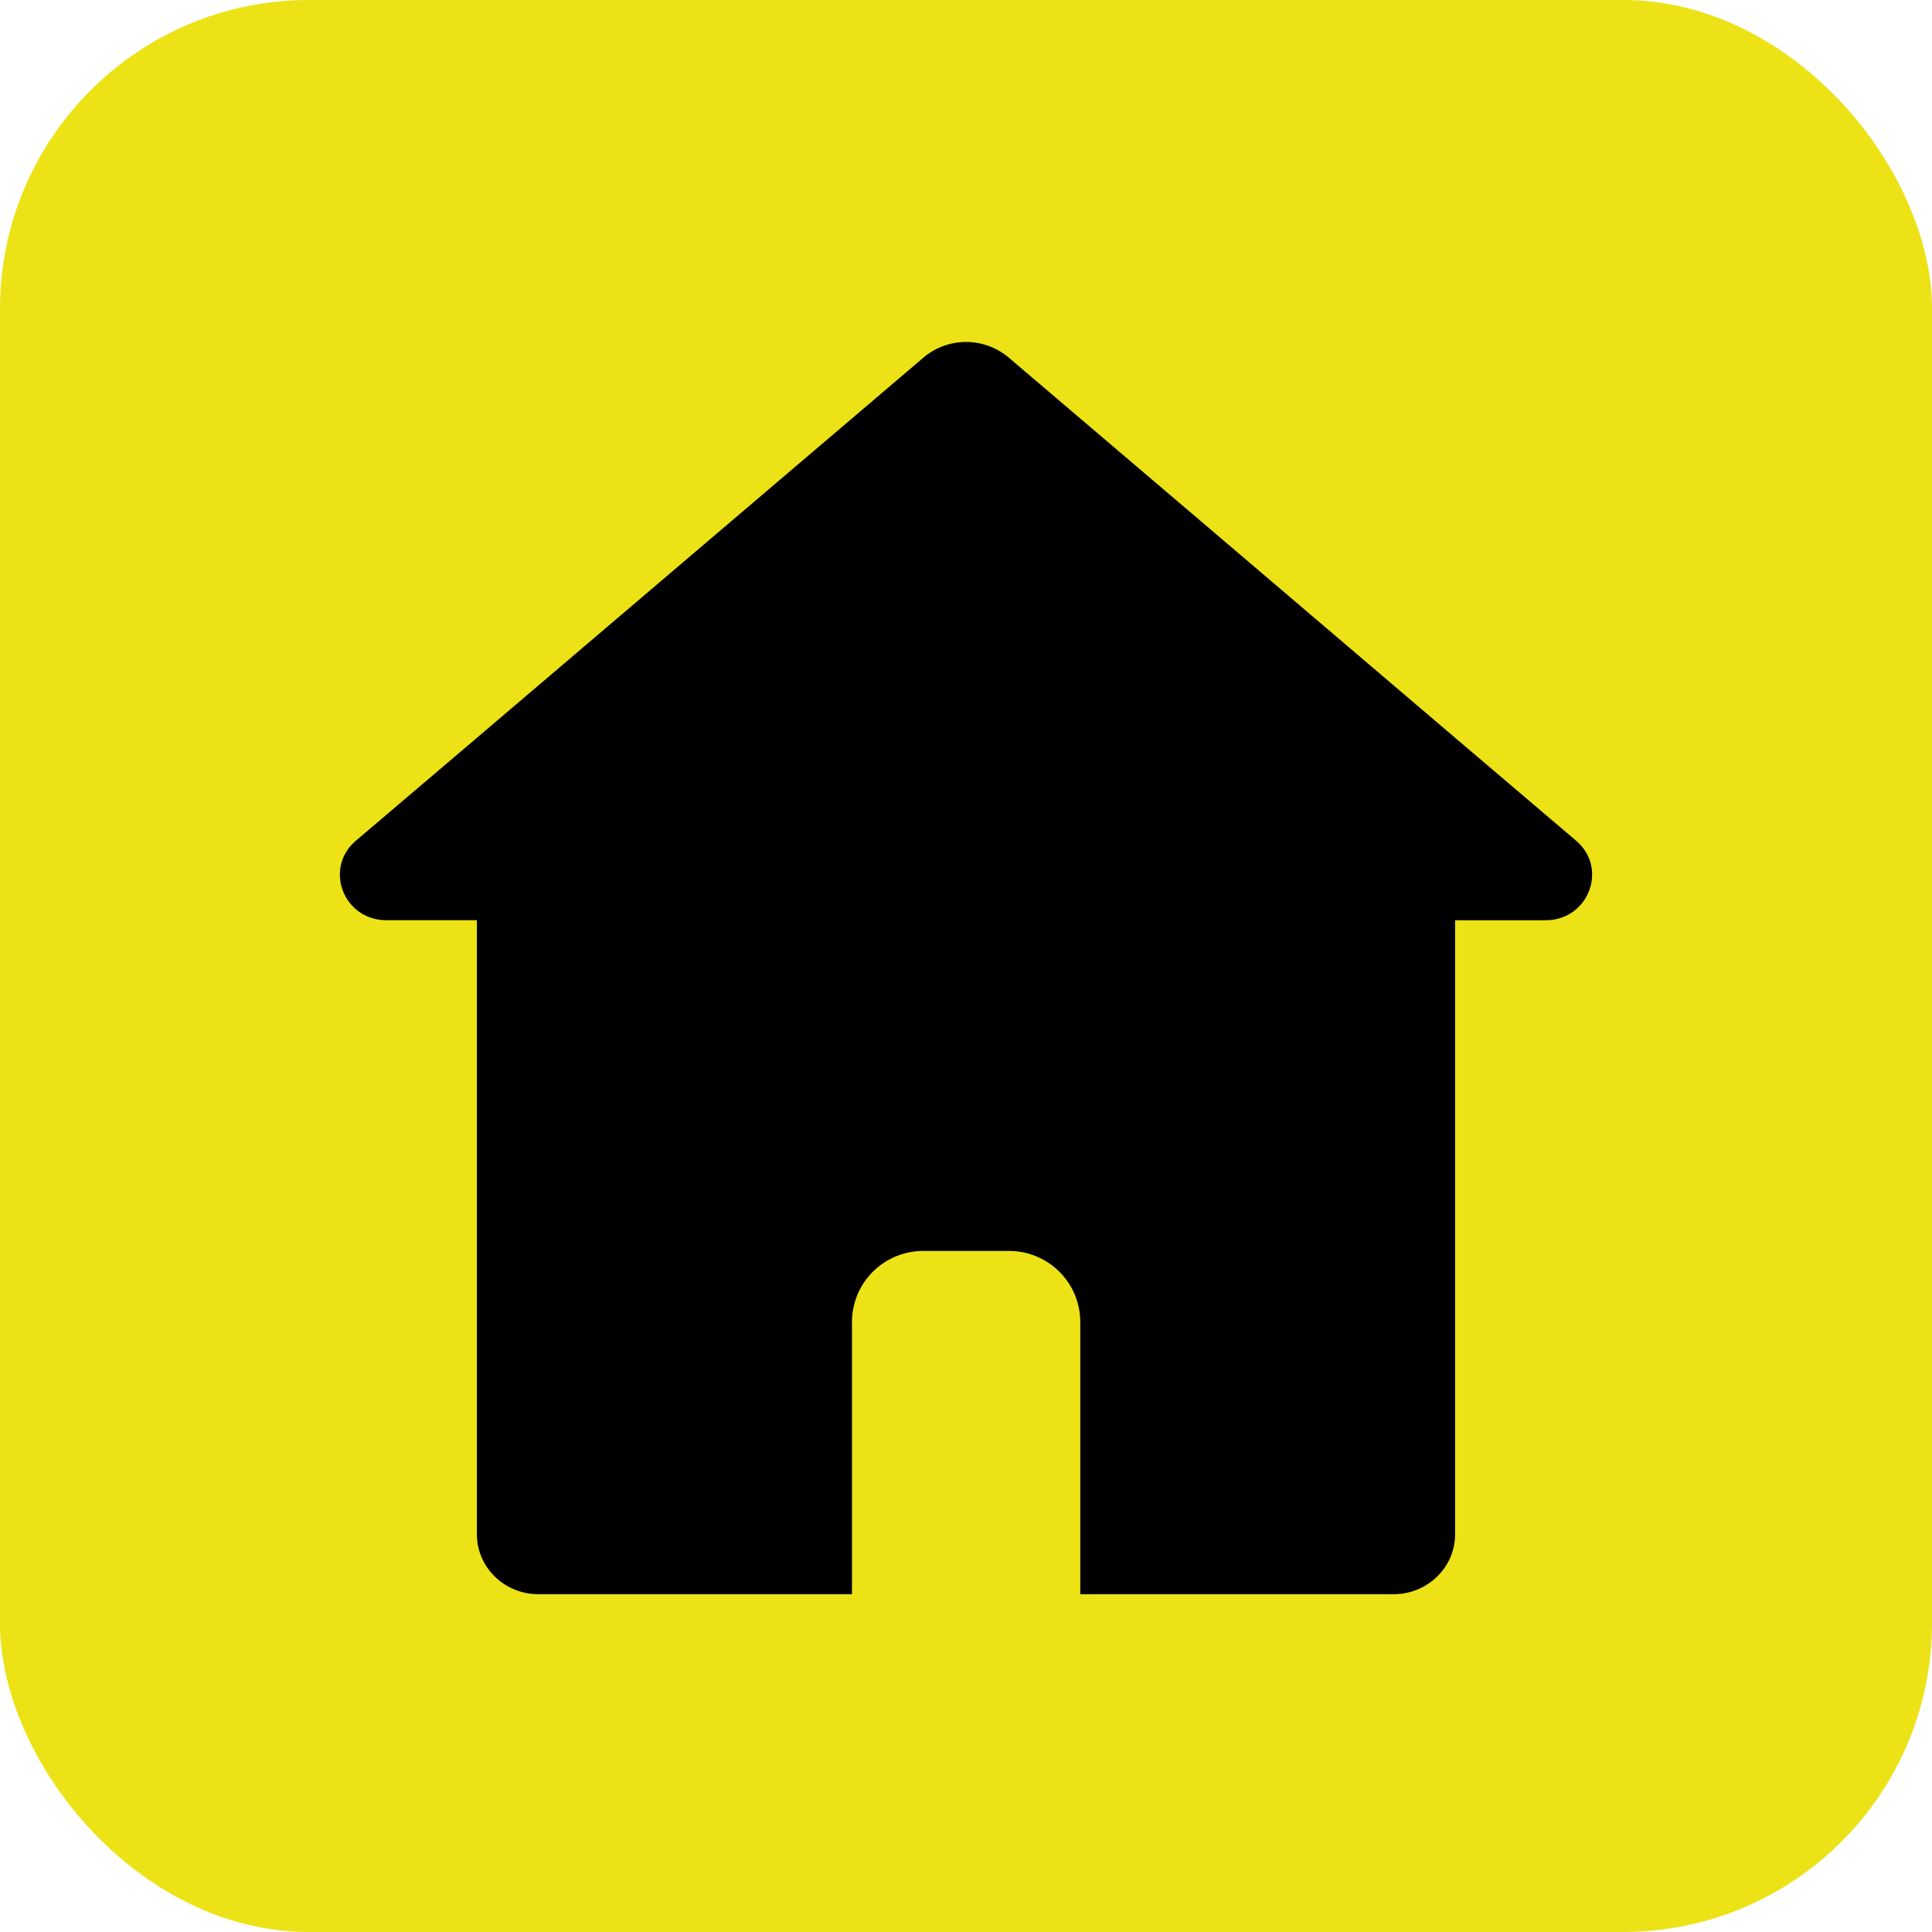
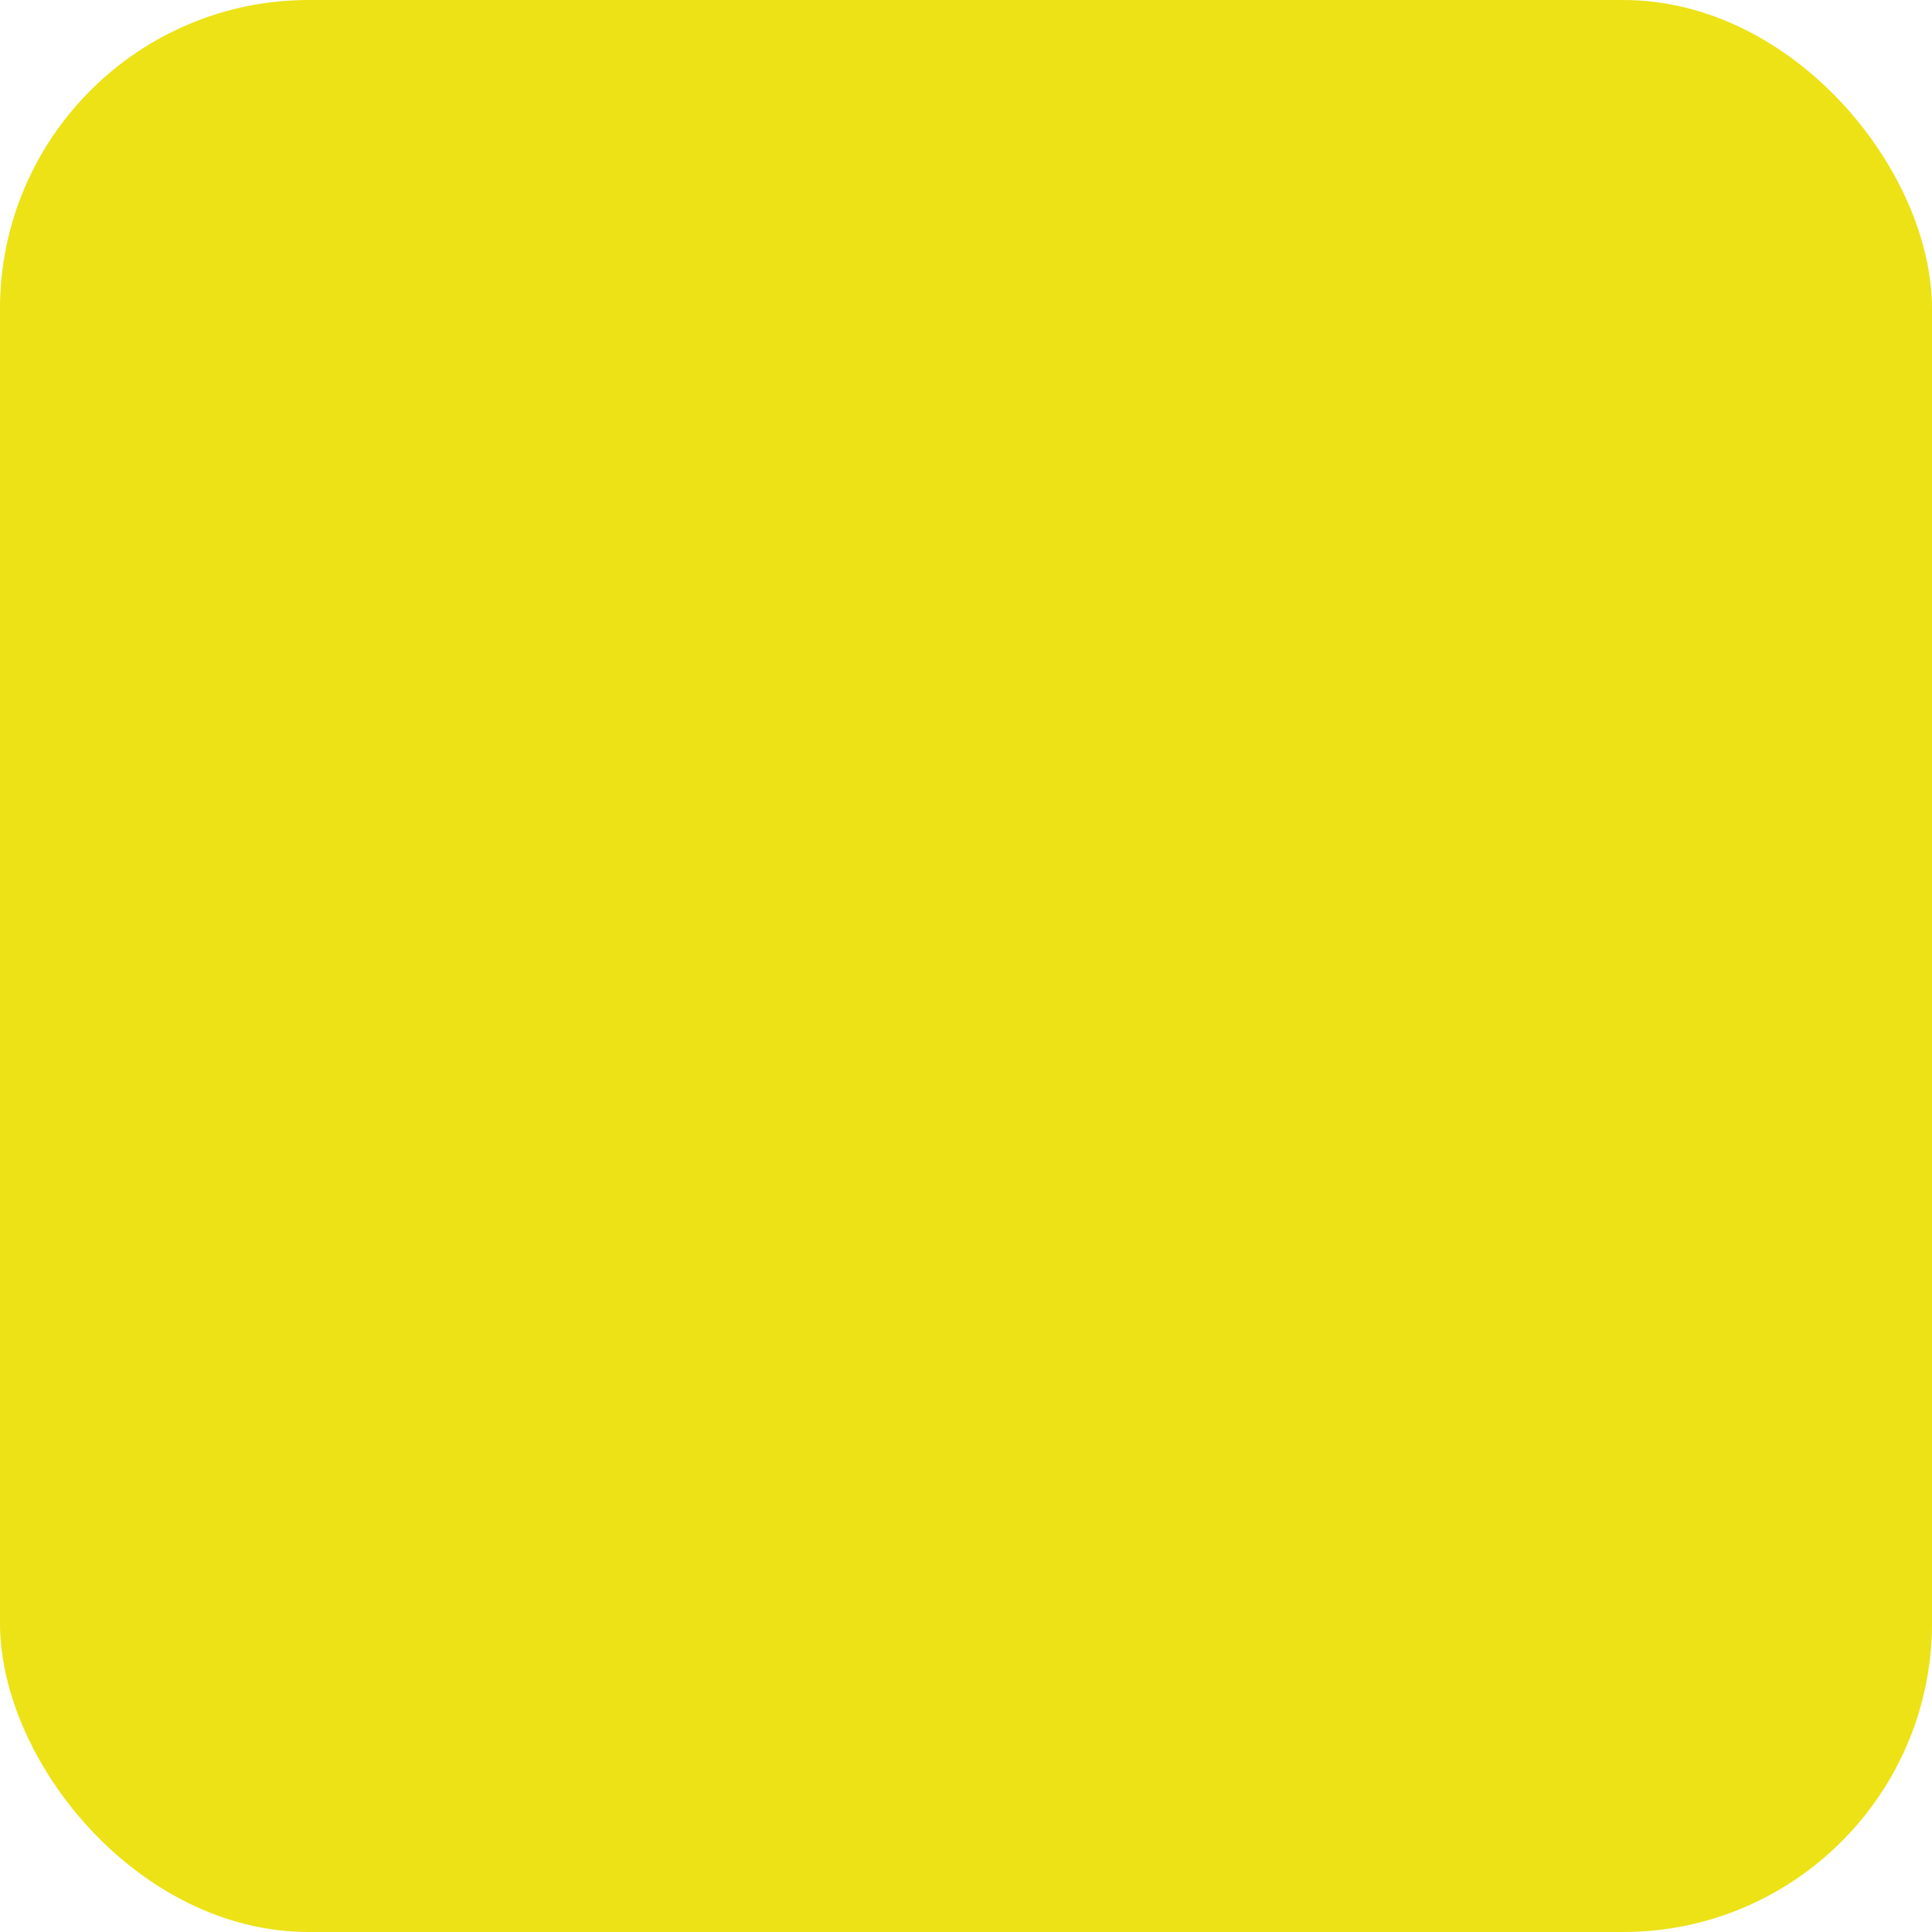
<svg xmlns="http://www.w3.org/2000/svg" data-name="Layer 1" fill="#000000" height="1080" preserveAspectRatio="xMidYMid meet" version="1" viewBox="0.0 0.0 1080.0 1080.0" width="1080" zoomAndPan="magnify">
  <g id="change1_1">
    <rect fill="#ece216" height="1080" rx="172.65" width="1080" />
  </g>
  <g id="change2_1">
-     <path d="M881.1,470l-67.69-57.59L661.93,283.36l-98.08-83.49a36.9,36.9,0,0,0-47.6,0l-98.08,83.49L266.59,412.44,198.9,470c-18,15.4-6.89,44.39,17.1,44.39h50.59V857.67c0,18.5,15.4,33.5,34.4,33.5H476.26V739.09A39.74,39.74,0,0,1,516,699.3h48.1a39.76,39.76,0,0,1,39.79,39.79V891.17H779c19,0,34.4-15,34.4-33.5V514.42H864C888,514.42,899.09,485.43,881.1,470Z" />
-   </g>
+     </g>
</svg>